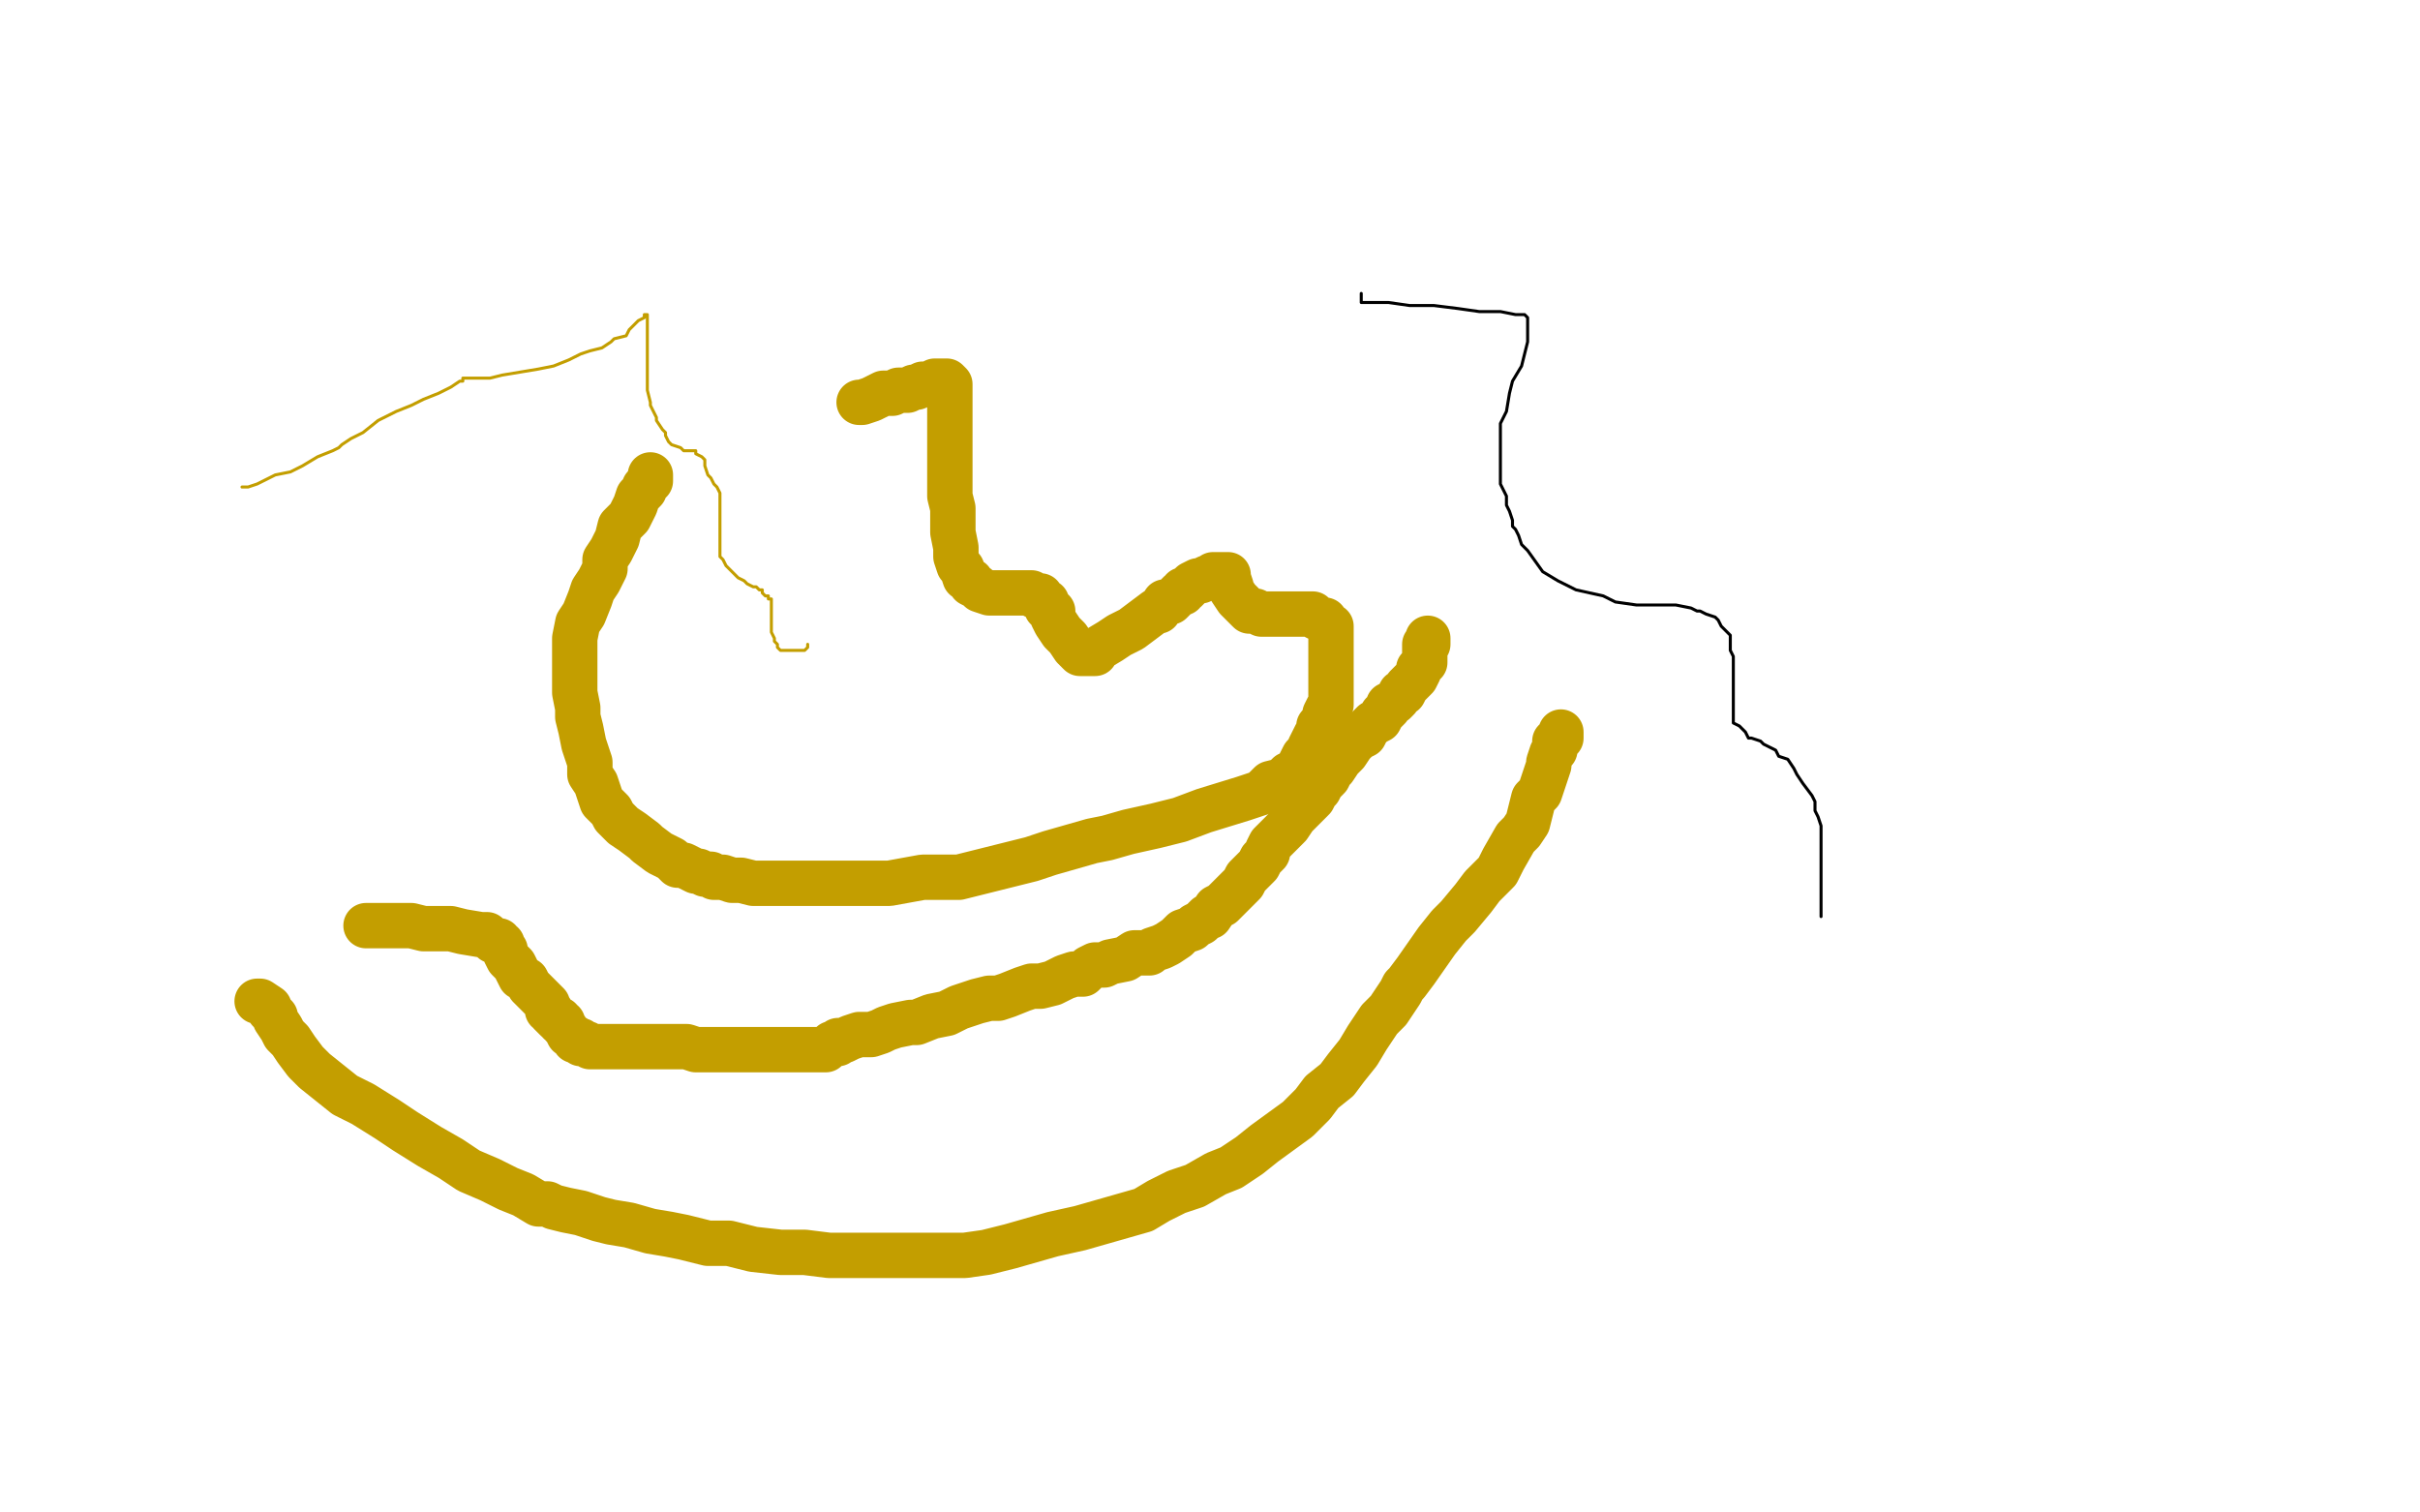
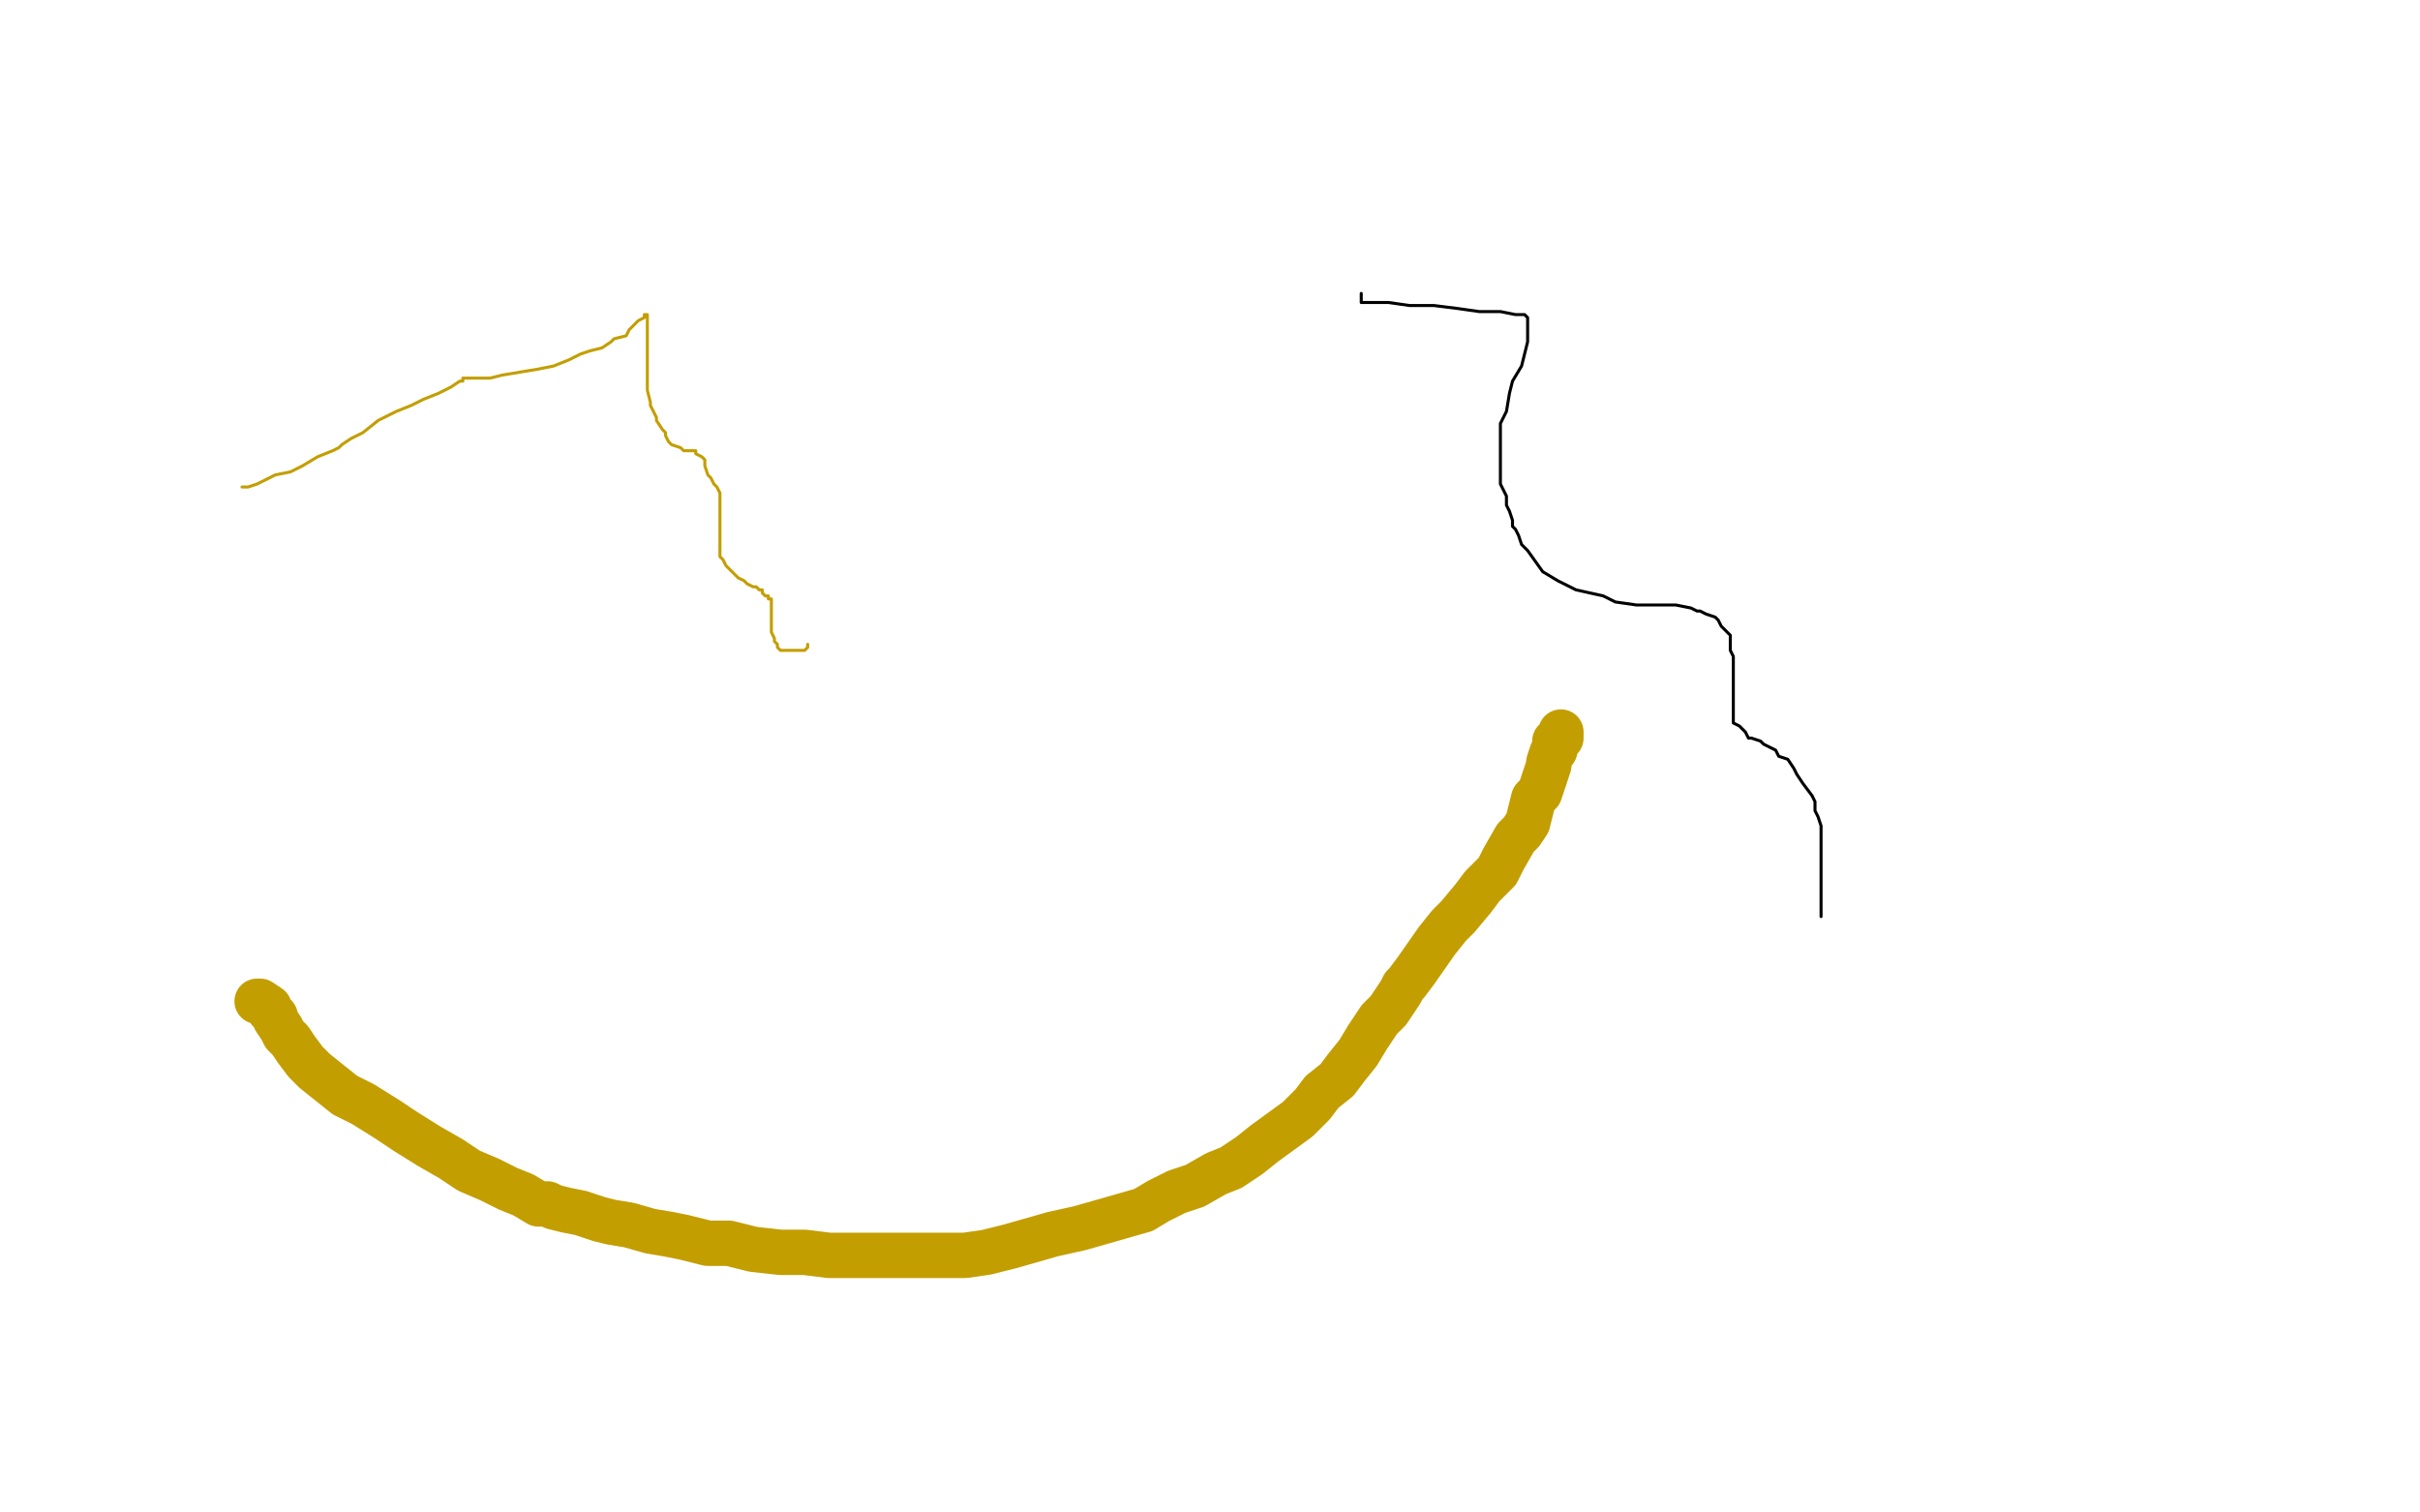
<svg xmlns="http://www.w3.org/2000/svg" width="800" height="500" version="1.1" style="stroke-antialiasing: false">
  <desc>This SVG has been created on https://colorillo.com/</desc>
  <rect x="0" y="0" width="800" height="500" style="fill: rgb(255,255,255); stroke-width:0" />
-   <polyline points="284,133 285,133 285,133 288,132 288,132 290,131 290,131 292,130 292,130 295,130 295,130 297,129 297,129 300,129 300,129 302,128 302,128 303,128 303,128 305,127 305,127 307,127 307,127 309,126 311,126 312,126 313,126 314,127 314,129 314,131 314,135 314,138 314,142 314,146 314,150 314,154 314,158 314,164 315,168 315,172 315,176 316,181 316,184 317,187 318,188 319,191 321,192 321,193 323,194 324,195 327,196 329,196 331,196 333,196 336,196 338,196 340,196 341,196 342,197 344,197 344,198 346,199 346,201 348,202 348,204 349,206 351,209 353,211 355,214 357,216 358,216 361,216 362,216 362,215 367,212 370,210 374,208 378,205 382,202 383,202 385,199 387,199 389,197 390,196 391,196 391,195 392,195 393,194 394,193 396,192 397,192 399,191 400,191 401,190 403,190 404,190 405,190 406,190 406,191 407,194 407,195 409,198 411,200 413,202 415,202 417,203 419,203 420,203 423,203 425,203 428,203 430,203 432,203 434,203 435,204 437,205 438,205 438,206 440,207 440,208 440,210 440,212 440,213 440,215 440,217 440,220 440,222 440,224 440,226 440,227 440,229 440,231 440,232 440,233 439,234 438,236 438,237 438,238 436,240 436,241 436,242 435,243 434,245 433,247 433,248 431,250 430,252 429,254 427,256 426,256 424,258 420,259 417,262 411,264 398,268 390,271 382,273 373,275 366,277 361,278 354,280 347,282 341,284 333,286 317,290 312,290 305,290 294,292 288,292 284,292 280,292 275,292 271,292 266,292 262,292 258,292 255,292 251,292 249,292 245,291 244,291 242,291 239,290 238,290 236,290 235,289 233,289 231,288 230,288 228,287 226,286 224,286 222,284 220,283 218,282 214,279 213,278 209,275 206,273 203,270 202,268 199,265 198,262 197,259 195,256 195,252 194,249 193,246 192,241 191,237 191,234 190,229 190,226 190,222 190,218 190,214 190,211 191,206 193,203 195,198 196,195 198,192 200,188 200,185 202,182 204,178 205,174 208,171 210,167 211,164 213,162 213,161 214,160 215,159 215,158 215,157" style="fill: none; stroke: #c39e00; stroke-width: 15; stroke-linejoin: round; stroke-linecap: round; stroke-antialiasing: false; stroke-antialias: 0; opacity: 1.0" />
  <polyline points="85,331 86,331 86,331 89,333 89,333 89,334 89,334 91,336 91,336 91,337 91,337 93,340 93,340 94,342 94,342 96,344 96,344 98,347 98,347 101,351 101,351 104,354 104,354 109,358 109,358 114,362 114,362 120,365 128,370 134,374 142,379 149,383 155,387 162,390 168,393 173,395 178,398 181,398 183,399 187,400 192,401 195,402 198,403 202,404 208,405 215,407 221,408 226,409 234,411 241,411 249,413 258,414 266,414 274,415 282,415 291,415 303,415 310,415 319,415 326,414 334,412 341,410 348,408 357,406 364,404 371,402 378,400 383,397 389,394 395,392 402,388 407,386 413,382 418,378 429,370 434,365 437,361 442,357 445,353 449,348 452,343 456,337 459,334 463,328 464,326 465,325 468,321 475,311 479,306 482,303 487,297 490,293 495,288 497,284 501,277 503,275 505,272 506,268 507,264 509,262 510,259 511,256 512,253 512,252 513,249 514,248 514,245 516,244 516,243 516,242" style="fill: none; stroke: #c39e00; stroke-width: 15; stroke-linejoin: round; stroke-linecap: round; stroke-antialiasing: false; stroke-antialias: 0; opacity: 1.0" />
-   <polyline points="121,306 122,306 122,306 124,306 124,306 125,306 125,306 126,306 126,306 128,306 128,306 130,306 130,306 132,306 132,306 136,306 136,306 140,307 140,307 144,307 144,307 149,307 149,307 153,308 153,308 159,309 159,309 161,309 162,310 163,311 165,311 165,312 166,312 166,313 167,314 167,315 168,317 169,318 170,319 171,321 172,323 174,324 175,326 177,328 179,330 180,331 181,332 181,334 182,334 182,335 183,336 184,337 185,337 185,338 186,338 186,339 187,340 188,342 190,343 190,344 192,344 192,345 194,345 195,346 198,346 199,346 200,346 202,346 205,346 208,346 210,346 213,346 216,346 219,346 222,346 225,346 227,346 230,347 235,347 238,347 241,347 243,347 245,347 249,347 252,347 256,347 259,347 262,347 265,347 267,347 269,347 270,347 271,347 273,347 274,346 275,345 276,345 277,345 277,344 279,344 281,343 284,342 286,342 288,342 291,341 293,340 296,339 301,338 303,338 308,336 313,335 317,333 323,331 327,330 330,330 333,329 338,327 341,326 344,326 348,325 352,323 355,322 358,322 360,320 362,319 365,319 367,318 372,317 375,315 378,315 380,315 381,314 384,313 386,312 389,310 391,308 394,307 395,306 397,305 399,303 400,303 402,300 404,299 406,297 407,296 409,294 411,292 412,290 414,288 416,286 417,284 419,282 419,281 420,279 423,276 424,275 426,273 428,270 429,269 430,268 432,266 434,264 435,262 436,261 437,259 439,257 440,255 441,254 443,251 444,250 445,249 447,246 449,244 451,243 452,241 454,239 456,238 457,236 459,234 459,233 461,232 462,231 463,229 464,229 465,227 466,226 467,225 468,224 469,222 469,221 470,220 471,219 471,218 471,216 471,215 471,213 472,213 472,212 472,211" style="fill: none; stroke: #c39e00; stroke-width: 15; stroke-linejoin: round; stroke-linecap: round; stroke-antialiasing: false; stroke-antialias: 0; opacity: 1.0" />
  <polyline points="80,161 81,161 81,161 82,161 82,161 85,160 85,160 87,159 87,159 91,157 91,157 96,156 96,156 100,154 100,154 105,151 105,151 110,149 110,149 112,148 112,148 113,147 113,147 116,145 116,145 120,143 125,139 131,136 136,134 140,132 145,130 149,128 152,126 153,126 153,125 155,125 157,125 158,125 162,125 166,124 172,123 178,122 183,121 188,119 192,117 195,116 199,115 202,113 203,112 207,111 208,109 209,108 211,106 213,105 213,104 214,104 214,105 214,106 214,107 214,108 214,110 214,112 214,115 214,117 214,120 214,123 214,126 214,129 215,133 215,134 216,136 217,138 217,139 219,142 220,143 220,144 221,146 222,147 225,148 226,149 227,149 229,149 230,149 230,150 232,151 233,152 233,153 233,154 234,157 235,158 236,160 237,161 238,163 238,164 238,165 238,166 238,167 238,168 238,170 238,171 238,173 238,175 238,176 238,177 238,178 238,180 238,181 238,183 238,184 239,185 240,187 242,189 243,190 244,191 246,192 247,193 249,194 250,194 251,195 252,195 252,196 253,197 254,197 254,198 255,198 255,199 255,200 255,201 255,202 255,204 255,206 255,207 255,209 256,211 256,212 257,213 257,214 258,215 259,215 260,215 263,215 264,215 265,215 266,215 267,214 267,213" style="fill: none; stroke: #c39e00; stroke-width: 1; stroke-linejoin: round; stroke-linecap: round; stroke-antialiasing: false; stroke-antialias: 0; opacity: 1.0" />
  <polyline points="450,97 450,98 450,98 450,99 450,99 450,100 450,100 453,100 453,100 459,100 459,100 466,101 466,101 474,101 474,101 482,102 482,102 489,103 496,103 501,104 504,104 505,105 505,106 505,108 505,111 505,113 504,117 503,121 500,126 499,130 498,136 496,140 496,145 496,149 496,153 496,155 496,158 496,160 497,162 498,164 498,166 498,167 499,169 500,172 500,174 501,175 502,177 503,180 505,182 510,189 515,192 521,195 530,197 532,198 534,199 541,200 544,200 548,200 554,200 559,201 561,202 562,202 564,203 567,204 568,205 569,207 570,208 572,210 572,211 572,215 573,217 573,219 573,222 573,224 573,226 573,228 573,230 573,233 573,235 573,236 573,237 573,239 575,240 576,241 577,242 578,244 579,244 582,245 583,246 585,247 587,248 588,250 591,251 593,254 594,256 596,259 599,263 600,265 600,268 601,270 602,273 602,274 602,277 602,279 602,282 602,285 602,288 602,290 602,292 602,294 602,296 602,298 602,299 602,300 602,301 602,302 602,303" style="fill: none; stroke: #000000; stroke-width: 1; stroke-linejoin: round; stroke-linecap: round; stroke-antialiasing: false; stroke-antialias: 0; opacity: 1.0" />
</svg>